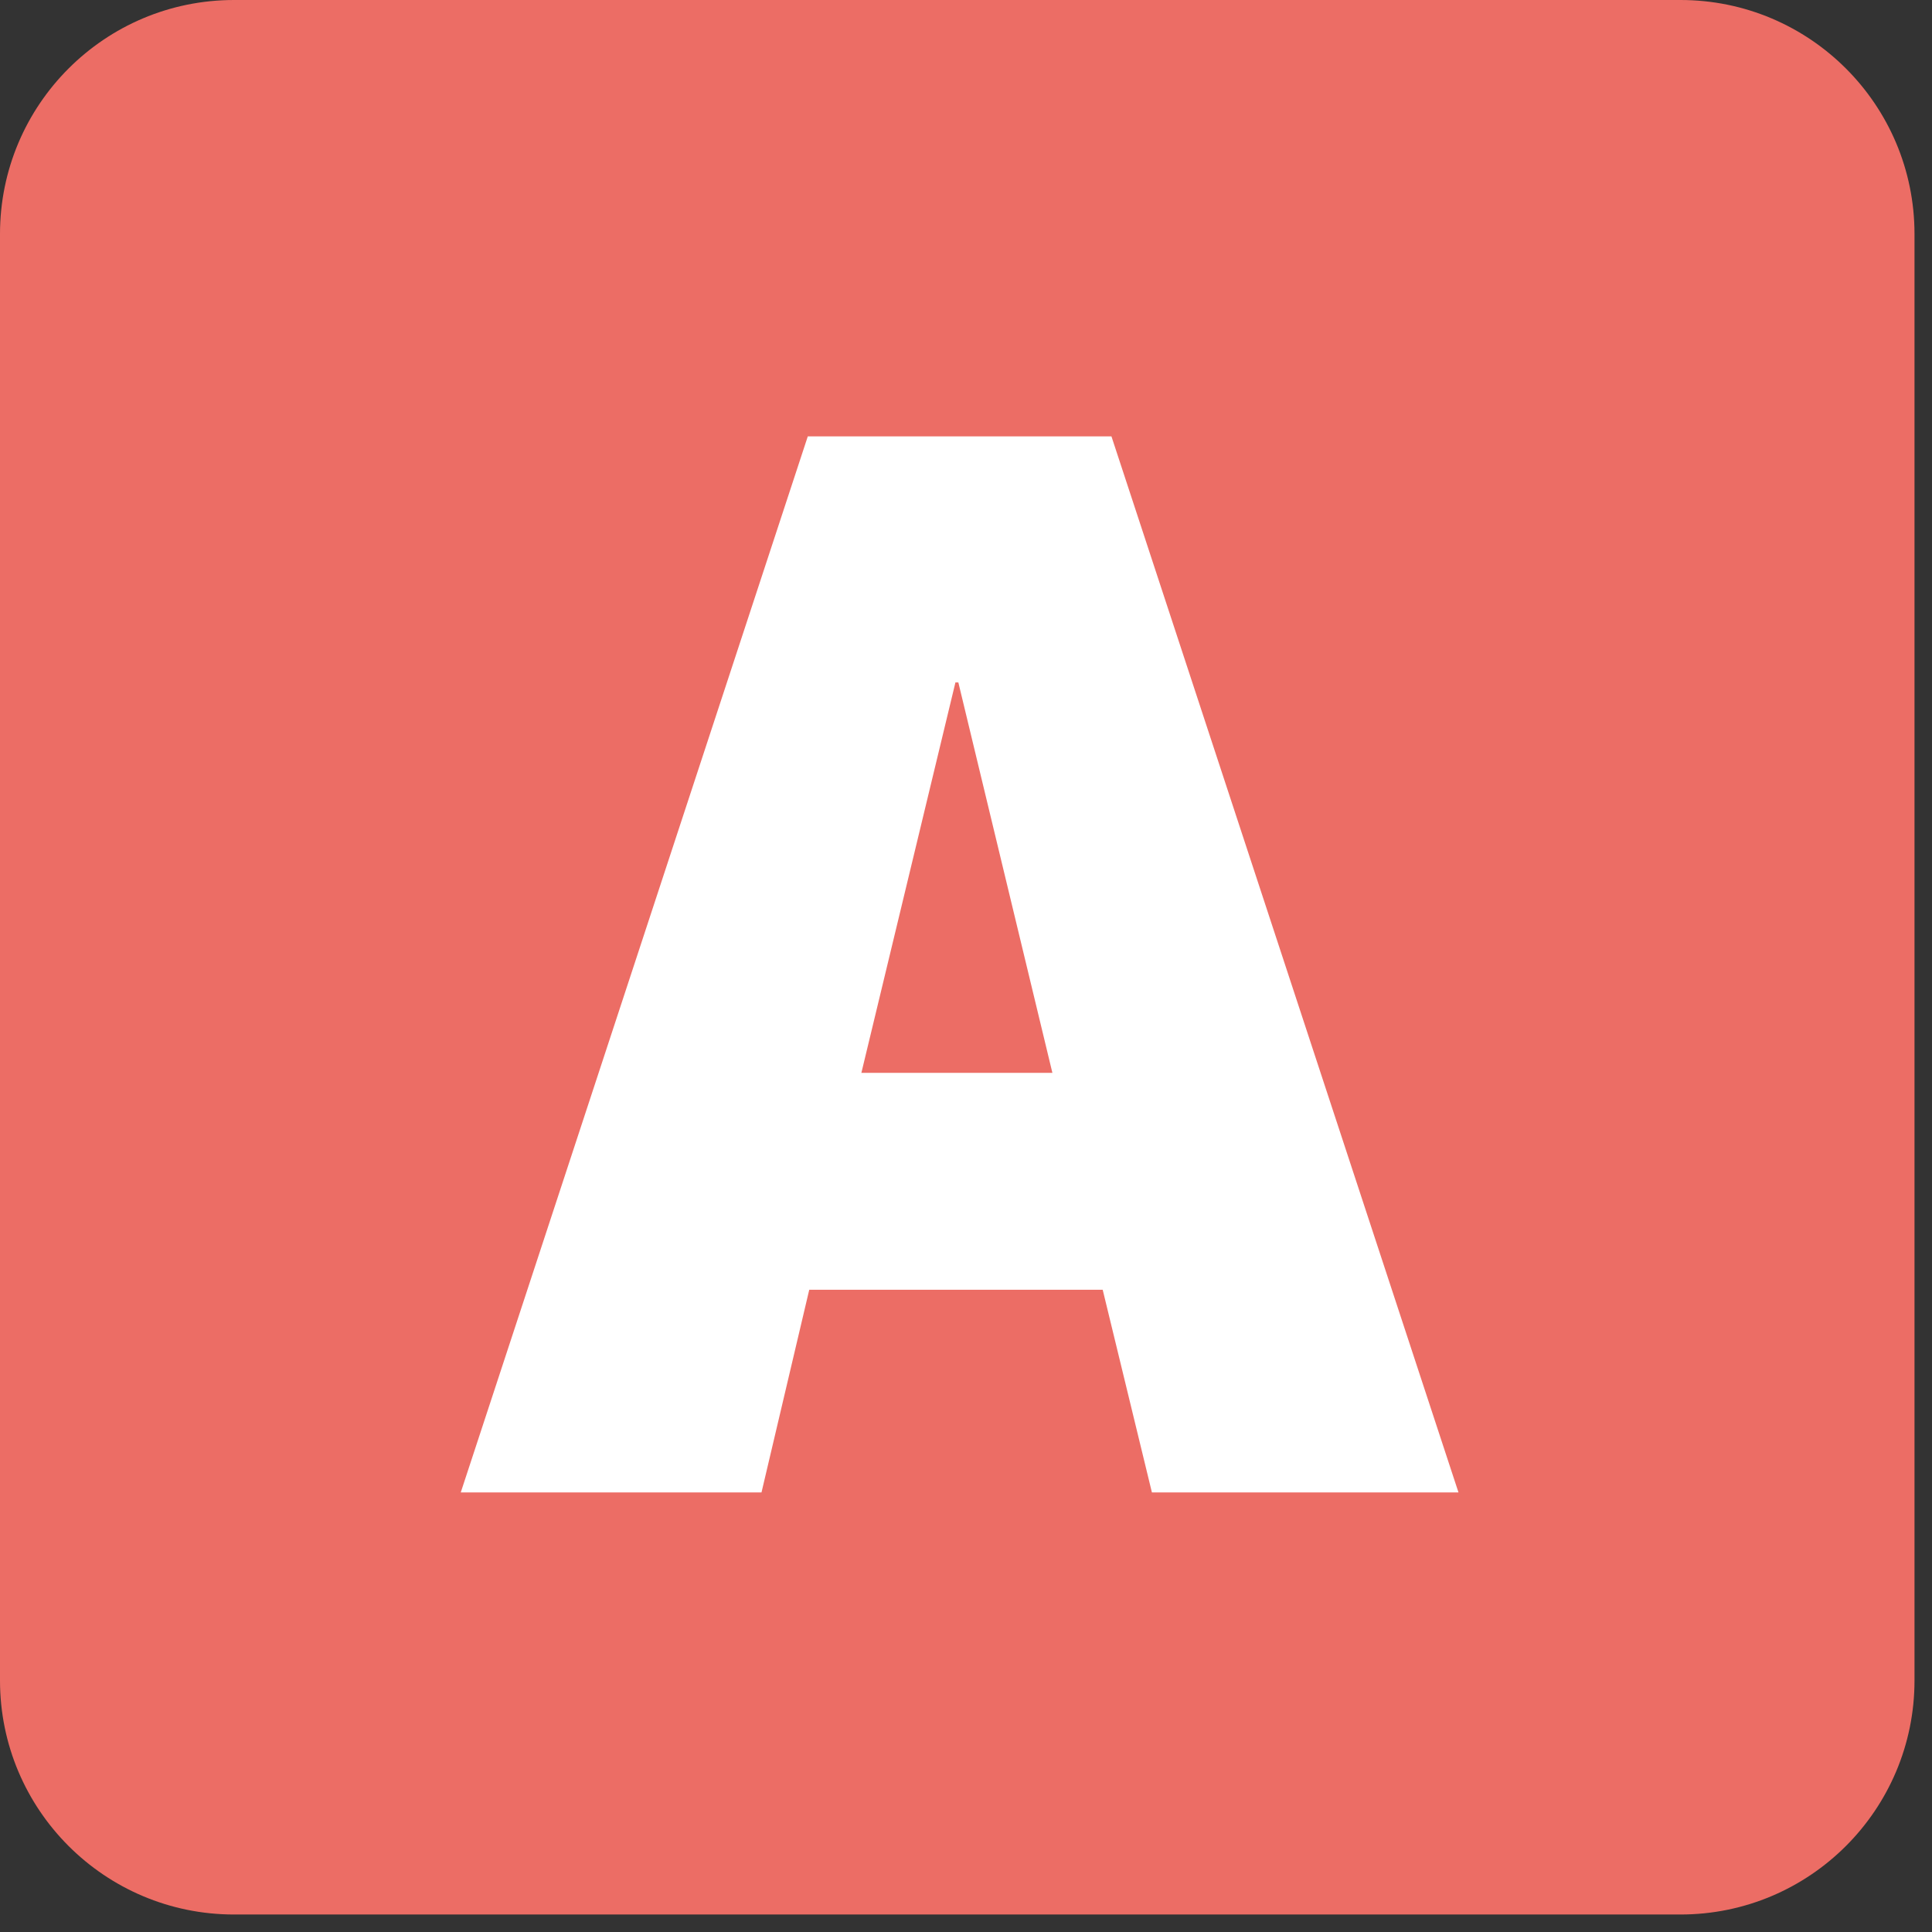
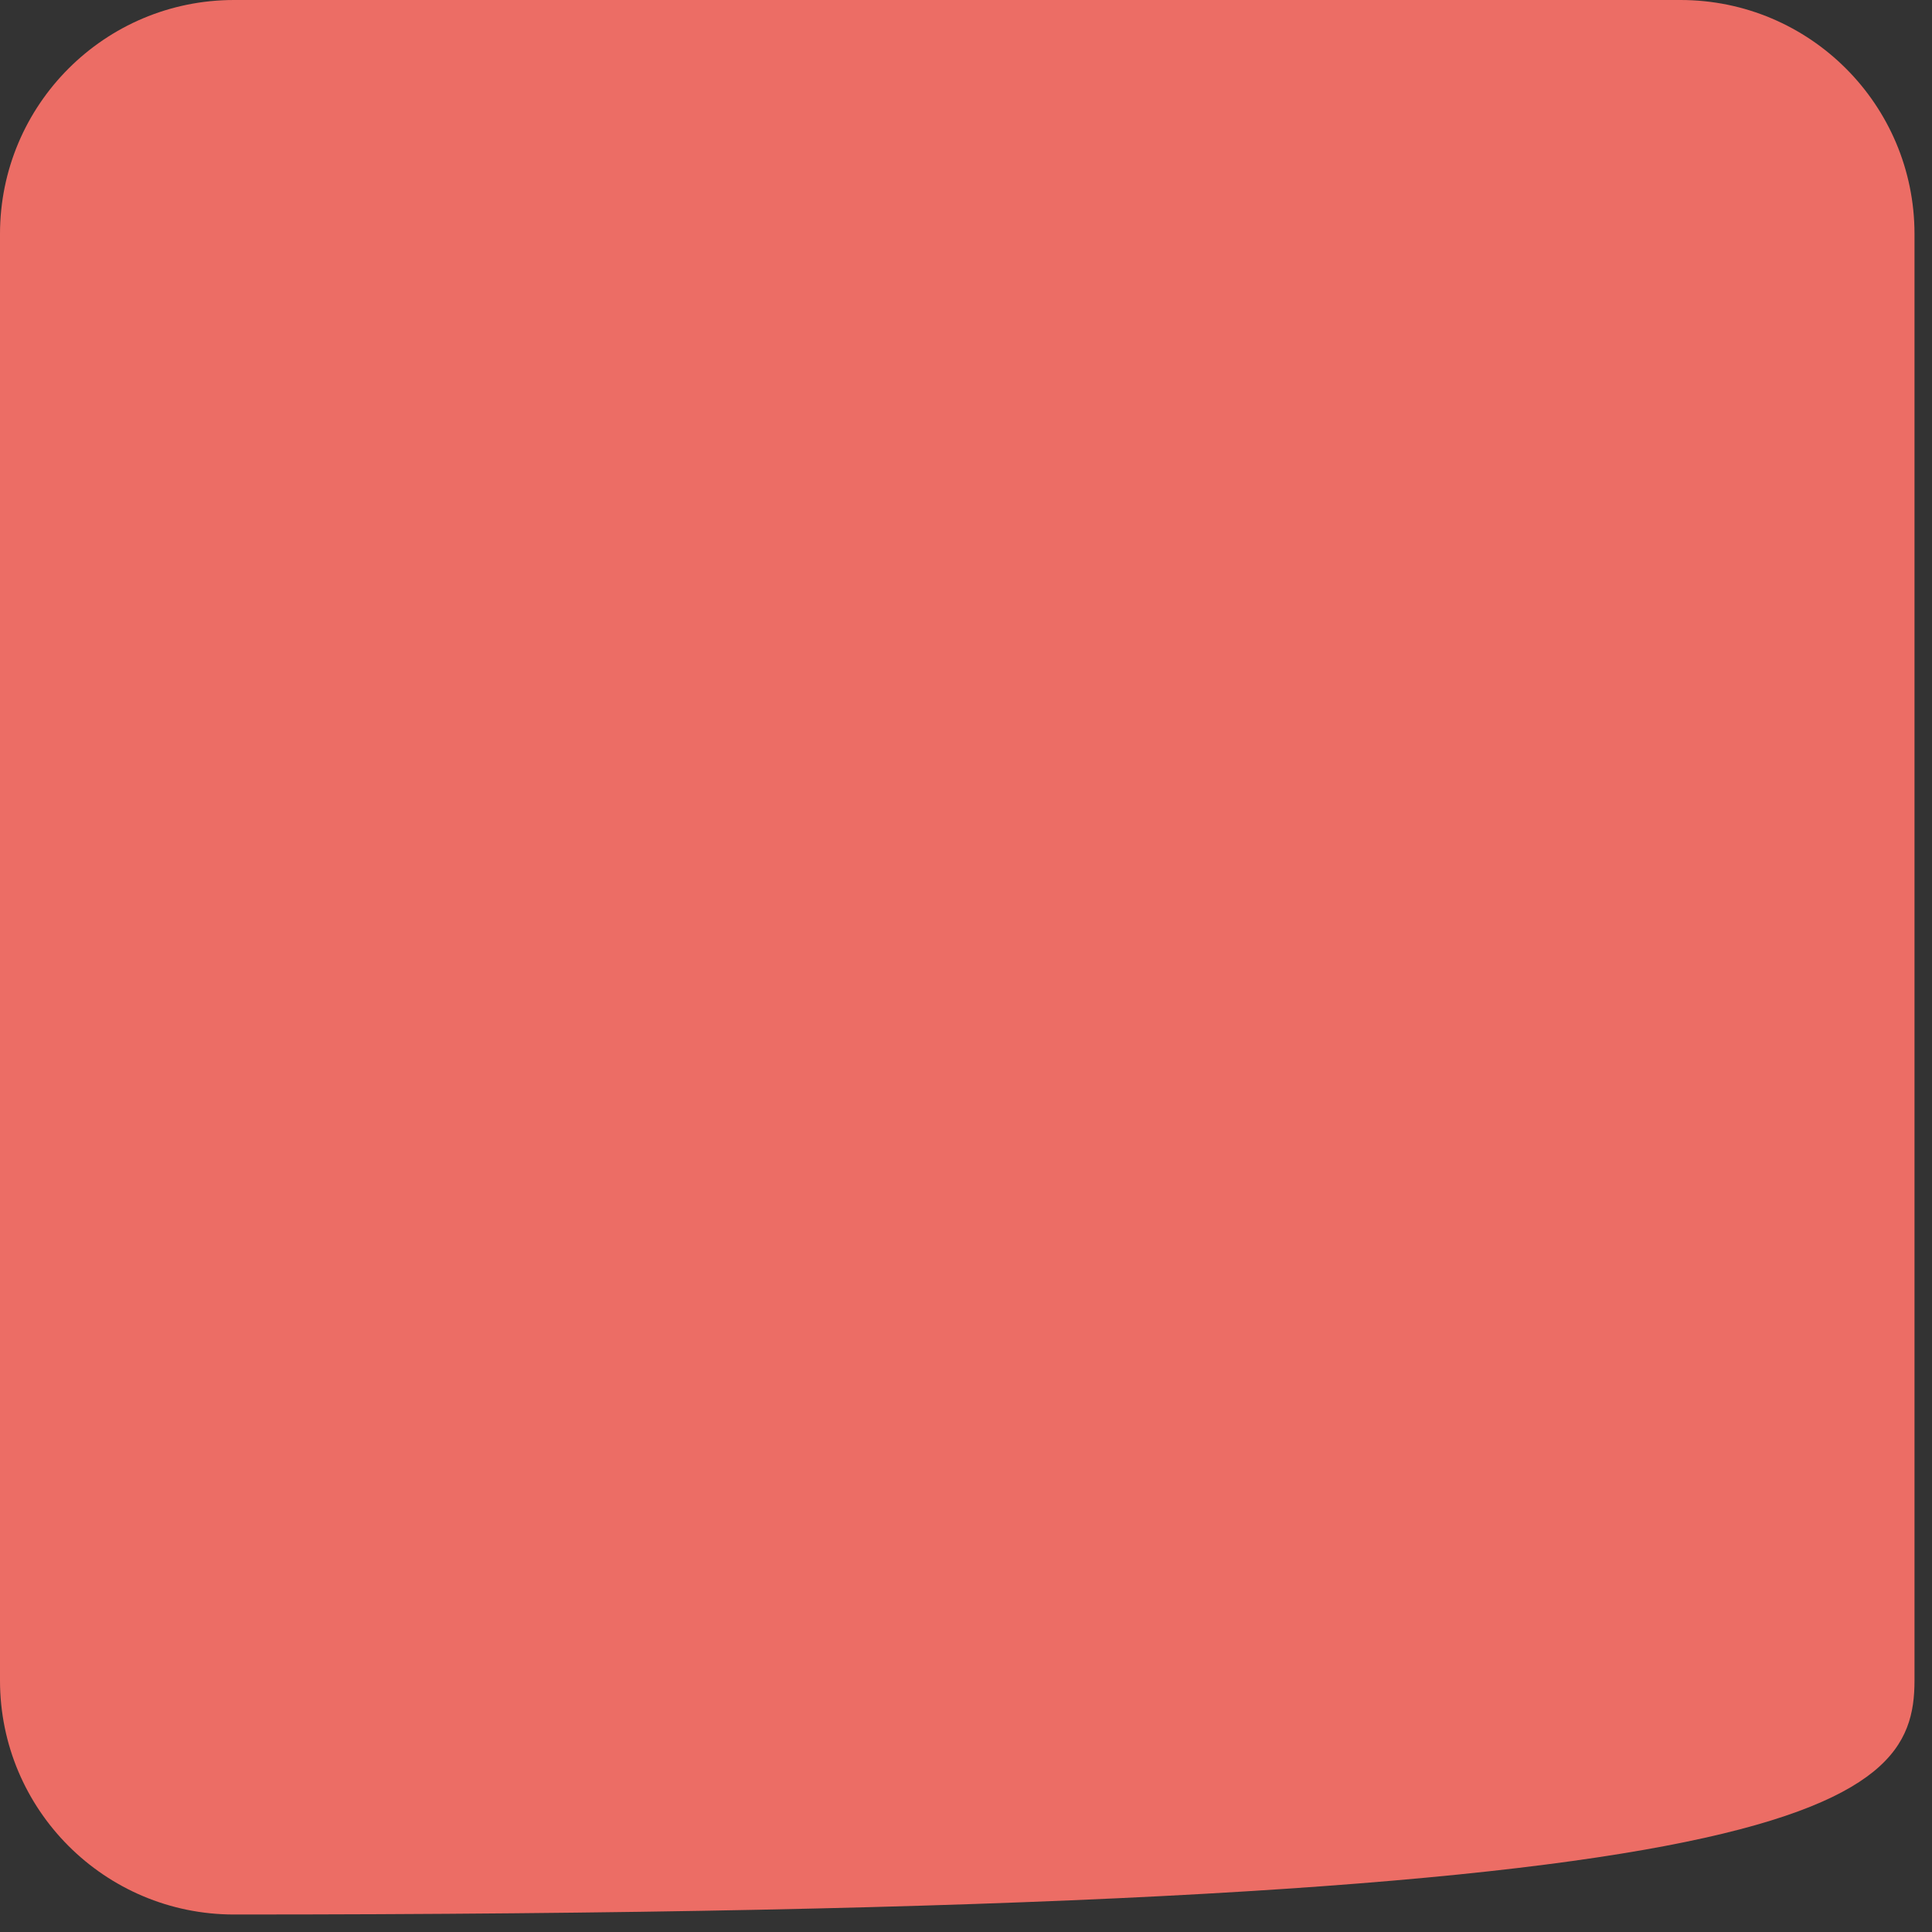
<svg xmlns="http://www.w3.org/2000/svg" width="53" height="53" viewBox="0 0 53 53" fill="none">
  <rect x="0" y="0" width="53" height="53" fill="#333333" stroke="none" />
-   <path d="M46.1 0H6.42C2.874 0 0 2.874 0 6.42V46.1C0 49.646 2.874 52.52 6.42 52.52H46.1C49.646 52.52 52.52 49.646 52.52 46.1V6.42C52.52 2.874 49.646 0 46.1 0Z" fill="#EC6D65" />
-   <path d="M22.2 35.381L20.89 40.941H12.64L22.16 11.971H30.49L40.01 40.941H31.6L30.25 35.381H22.19H22.2ZM23.63 29.431H28.87L26.29 18.721H26.21L23.63 29.431Z" fill="white" />
+   <path d="M46.1 0H6.42C2.874 0 0 2.874 0 6.42V46.1C0 49.646 2.874 52.52 6.42 52.52C49.646 52.52 52.52 49.646 52.52 46.1V6.42C52.52 2.874 49.646 0 46.1 0Z" fill="#EC6D65" />
</svg>